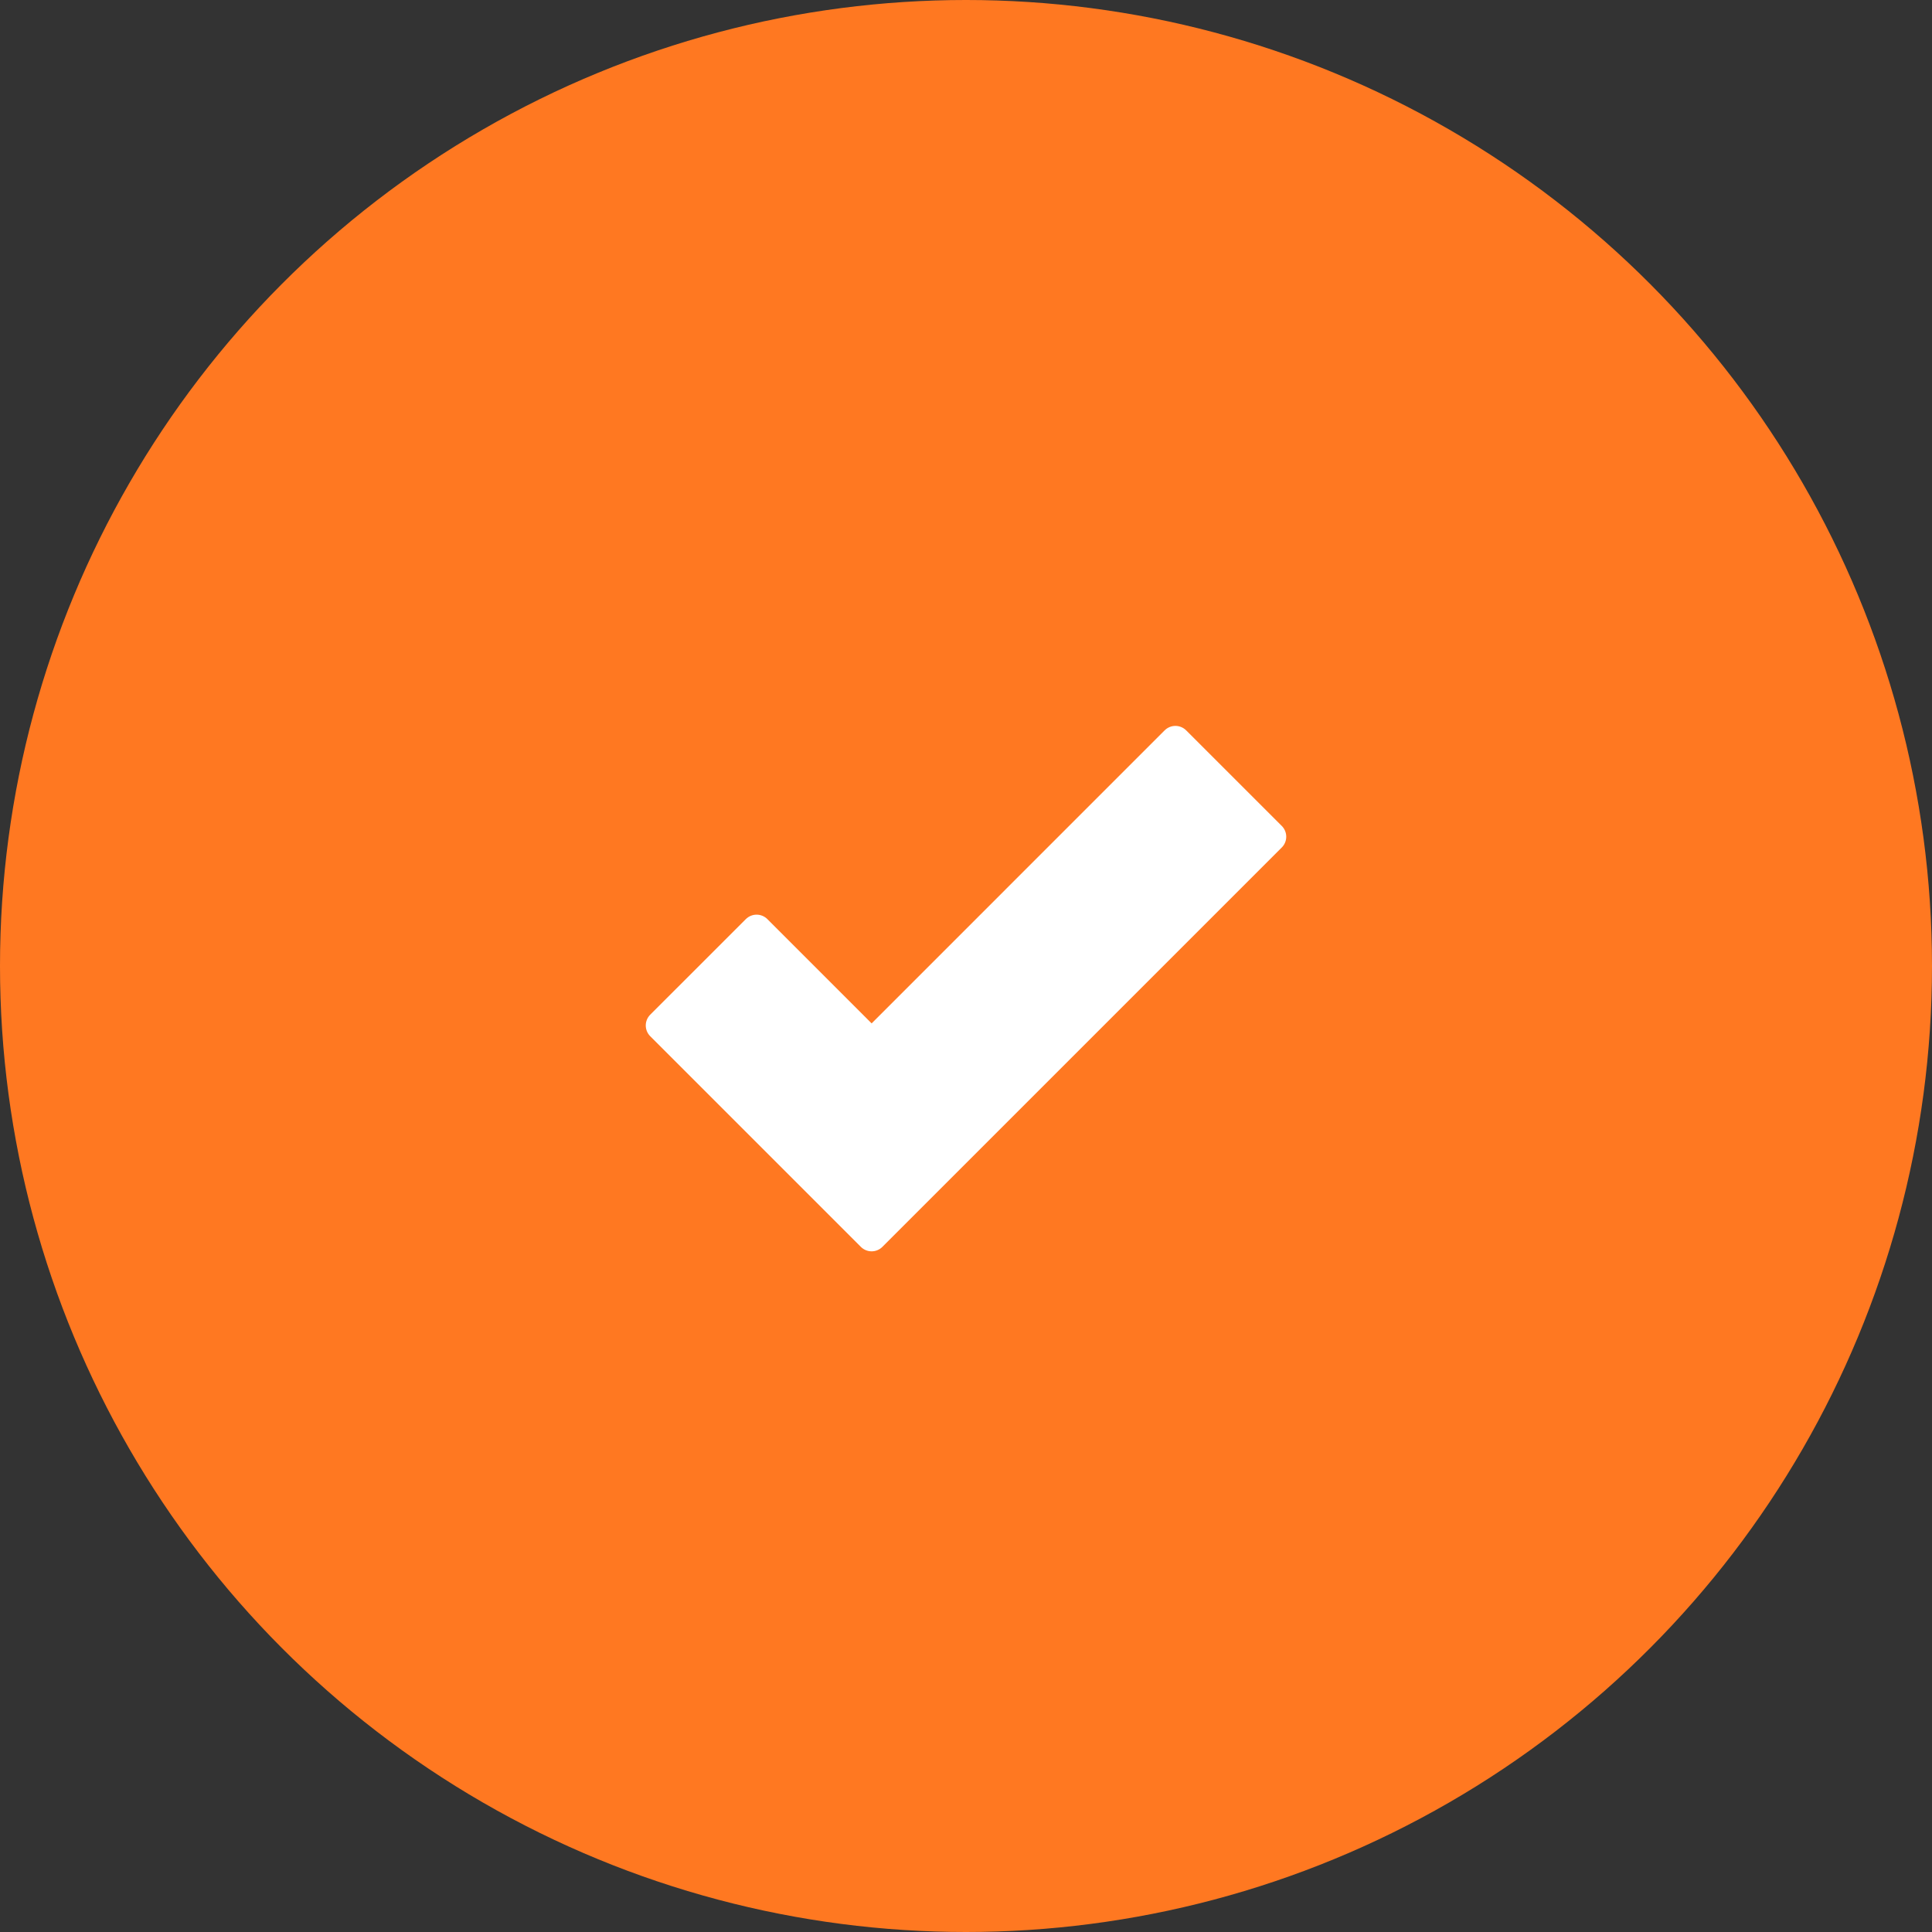
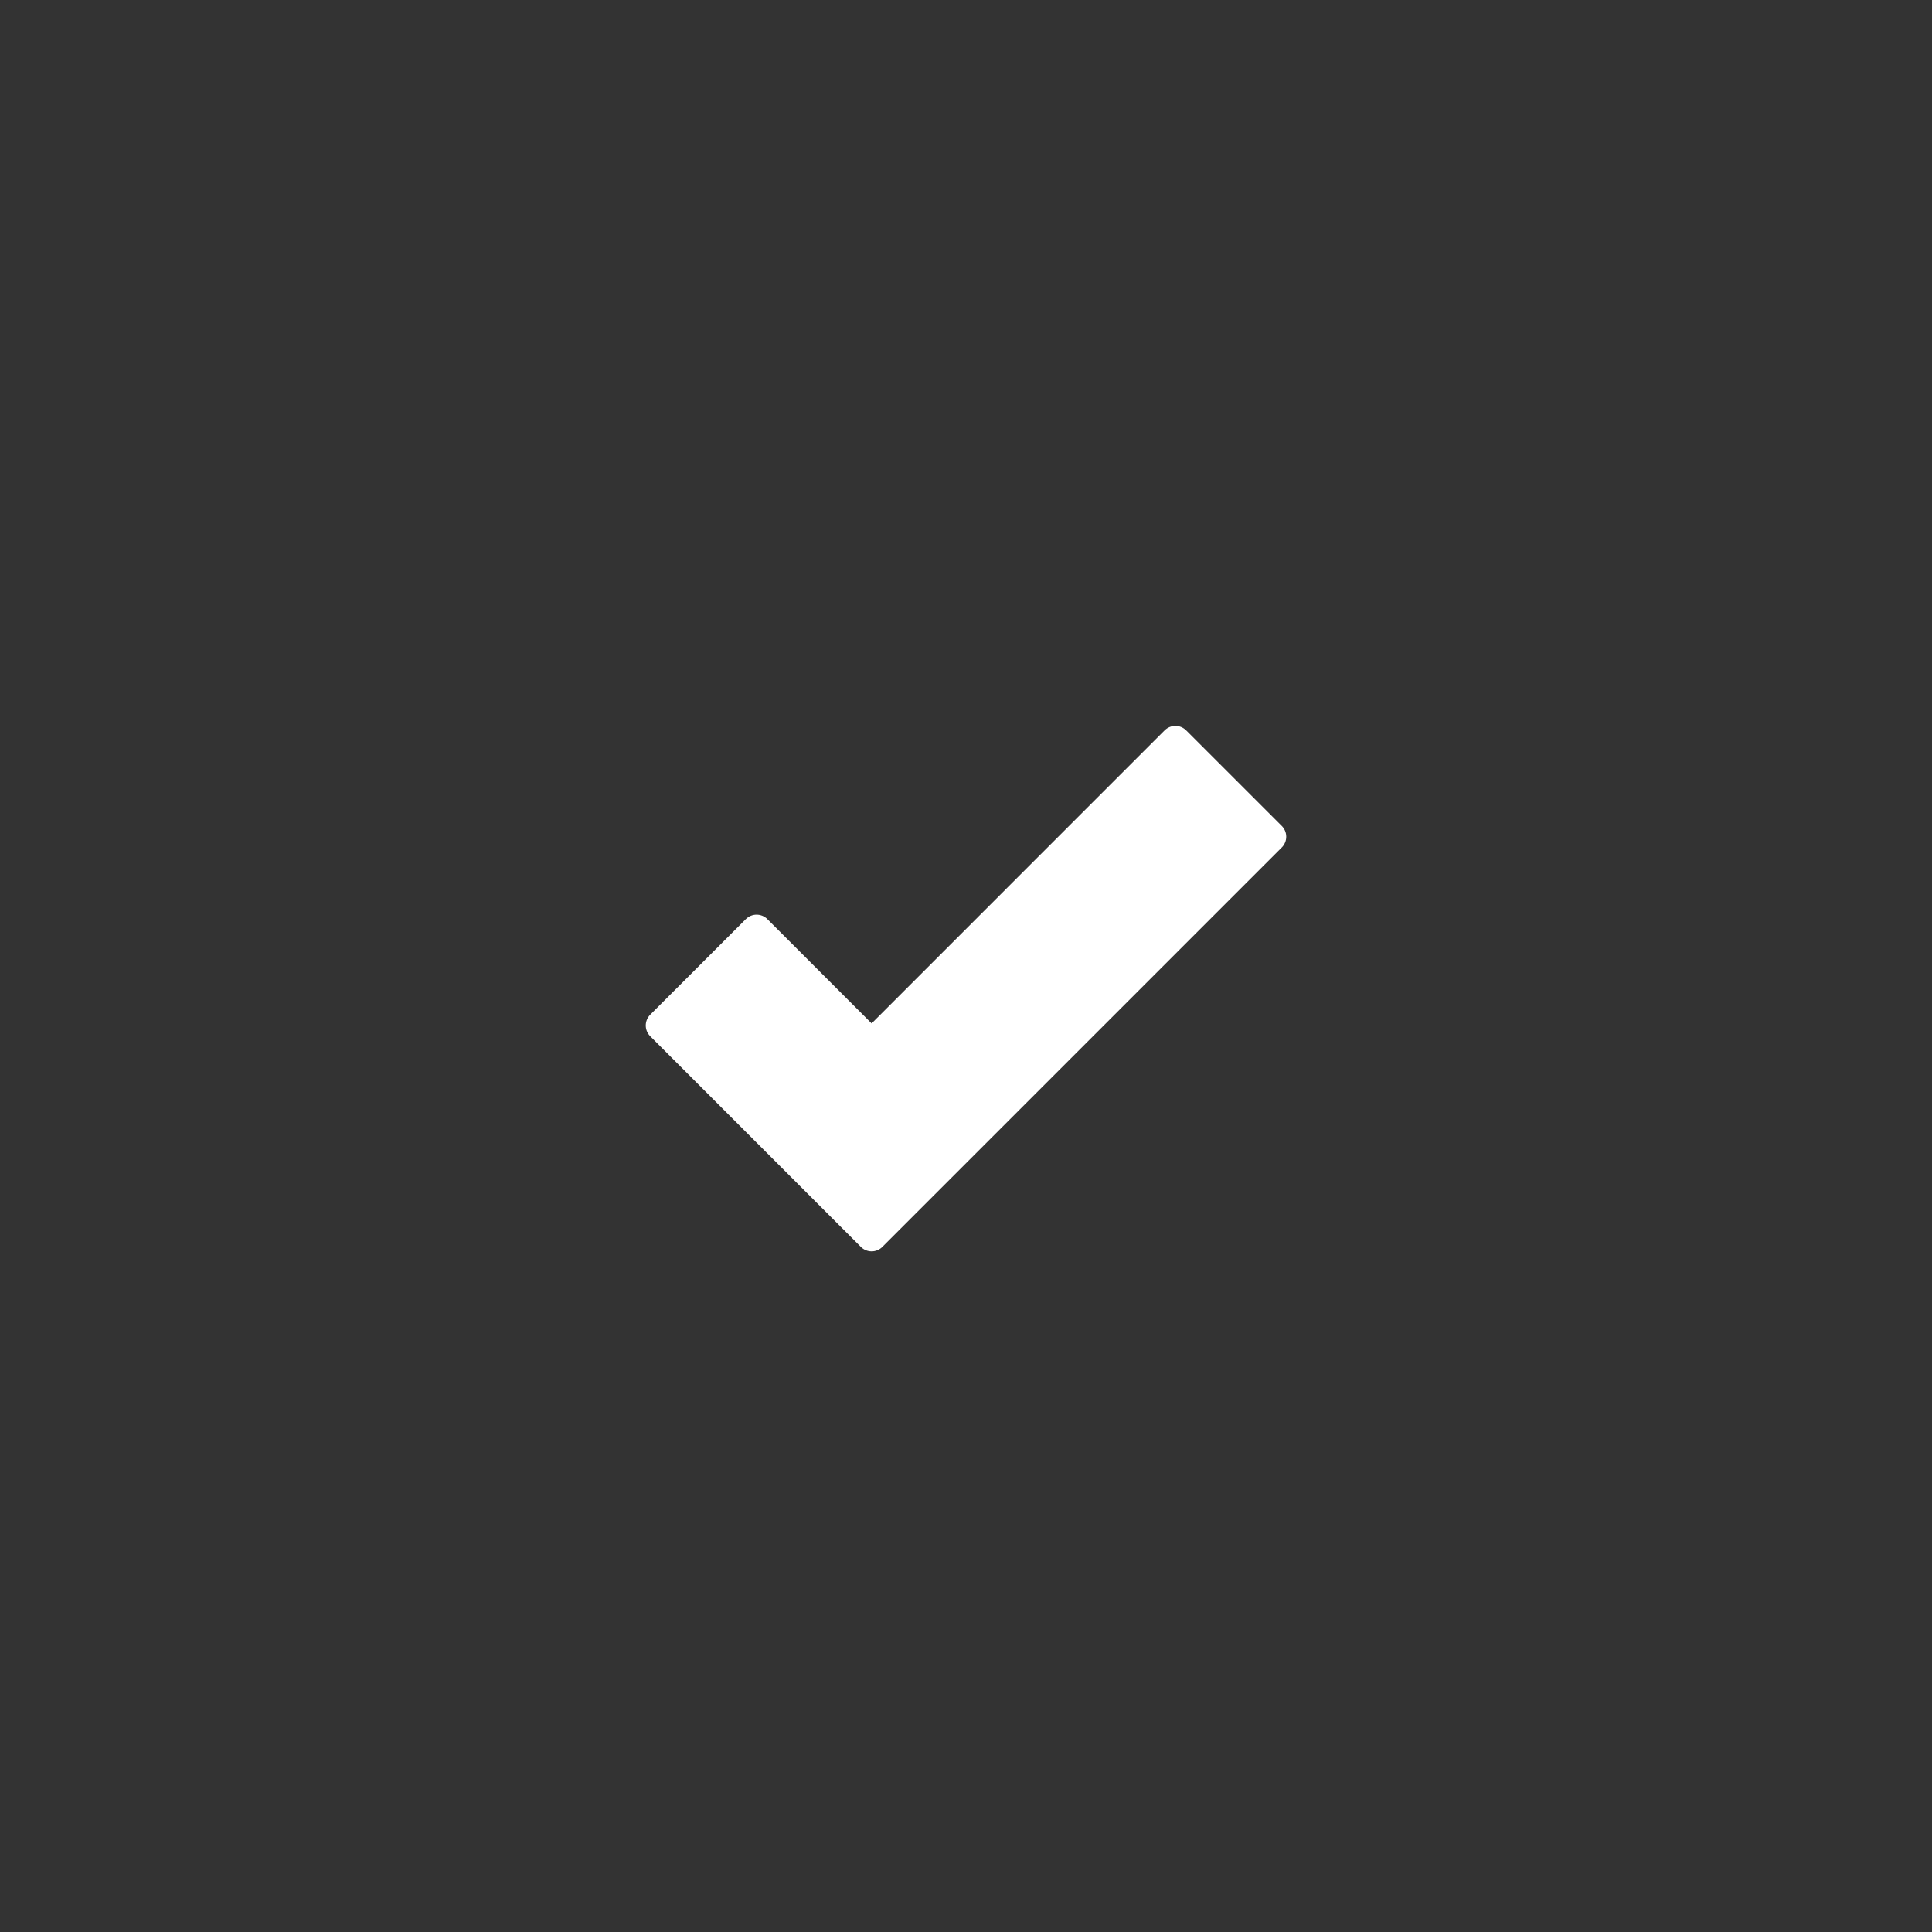
<svg xmlns="http://www.w3.org/2000/svg" width="127" height="127" viewBox="0 0 127 127">
  <rect x="0" y="0" width="127" height="127" fill="#333333" stroke="none" />
  <g id="tick-2" transform="translate(301.5 0.457)">
-     <circle id="Ellipse_32" data-name="Ellipse 32" cx="63.5" cy="63.5" r="63.5" transform="translate(-301.5 -0.457)" fill="#ff7821" />
    <g id="Group_588" data-name="Group 588" transform="translate(-276.257 26.95)">
      <path id="Path_216" data-name="Path 216" d="M199.941,203.309l-19.969,19.97-7.561-7.562L166.125,222l13.847,13.848,26.255-26.255Z" transform="translate(-147.919 -181.999)" fill="#fff" stroke="#fff" stroke-linecap="round" stroke-linejoin="round" stroke-width="2" />
    </g>
  </g>
</svg>